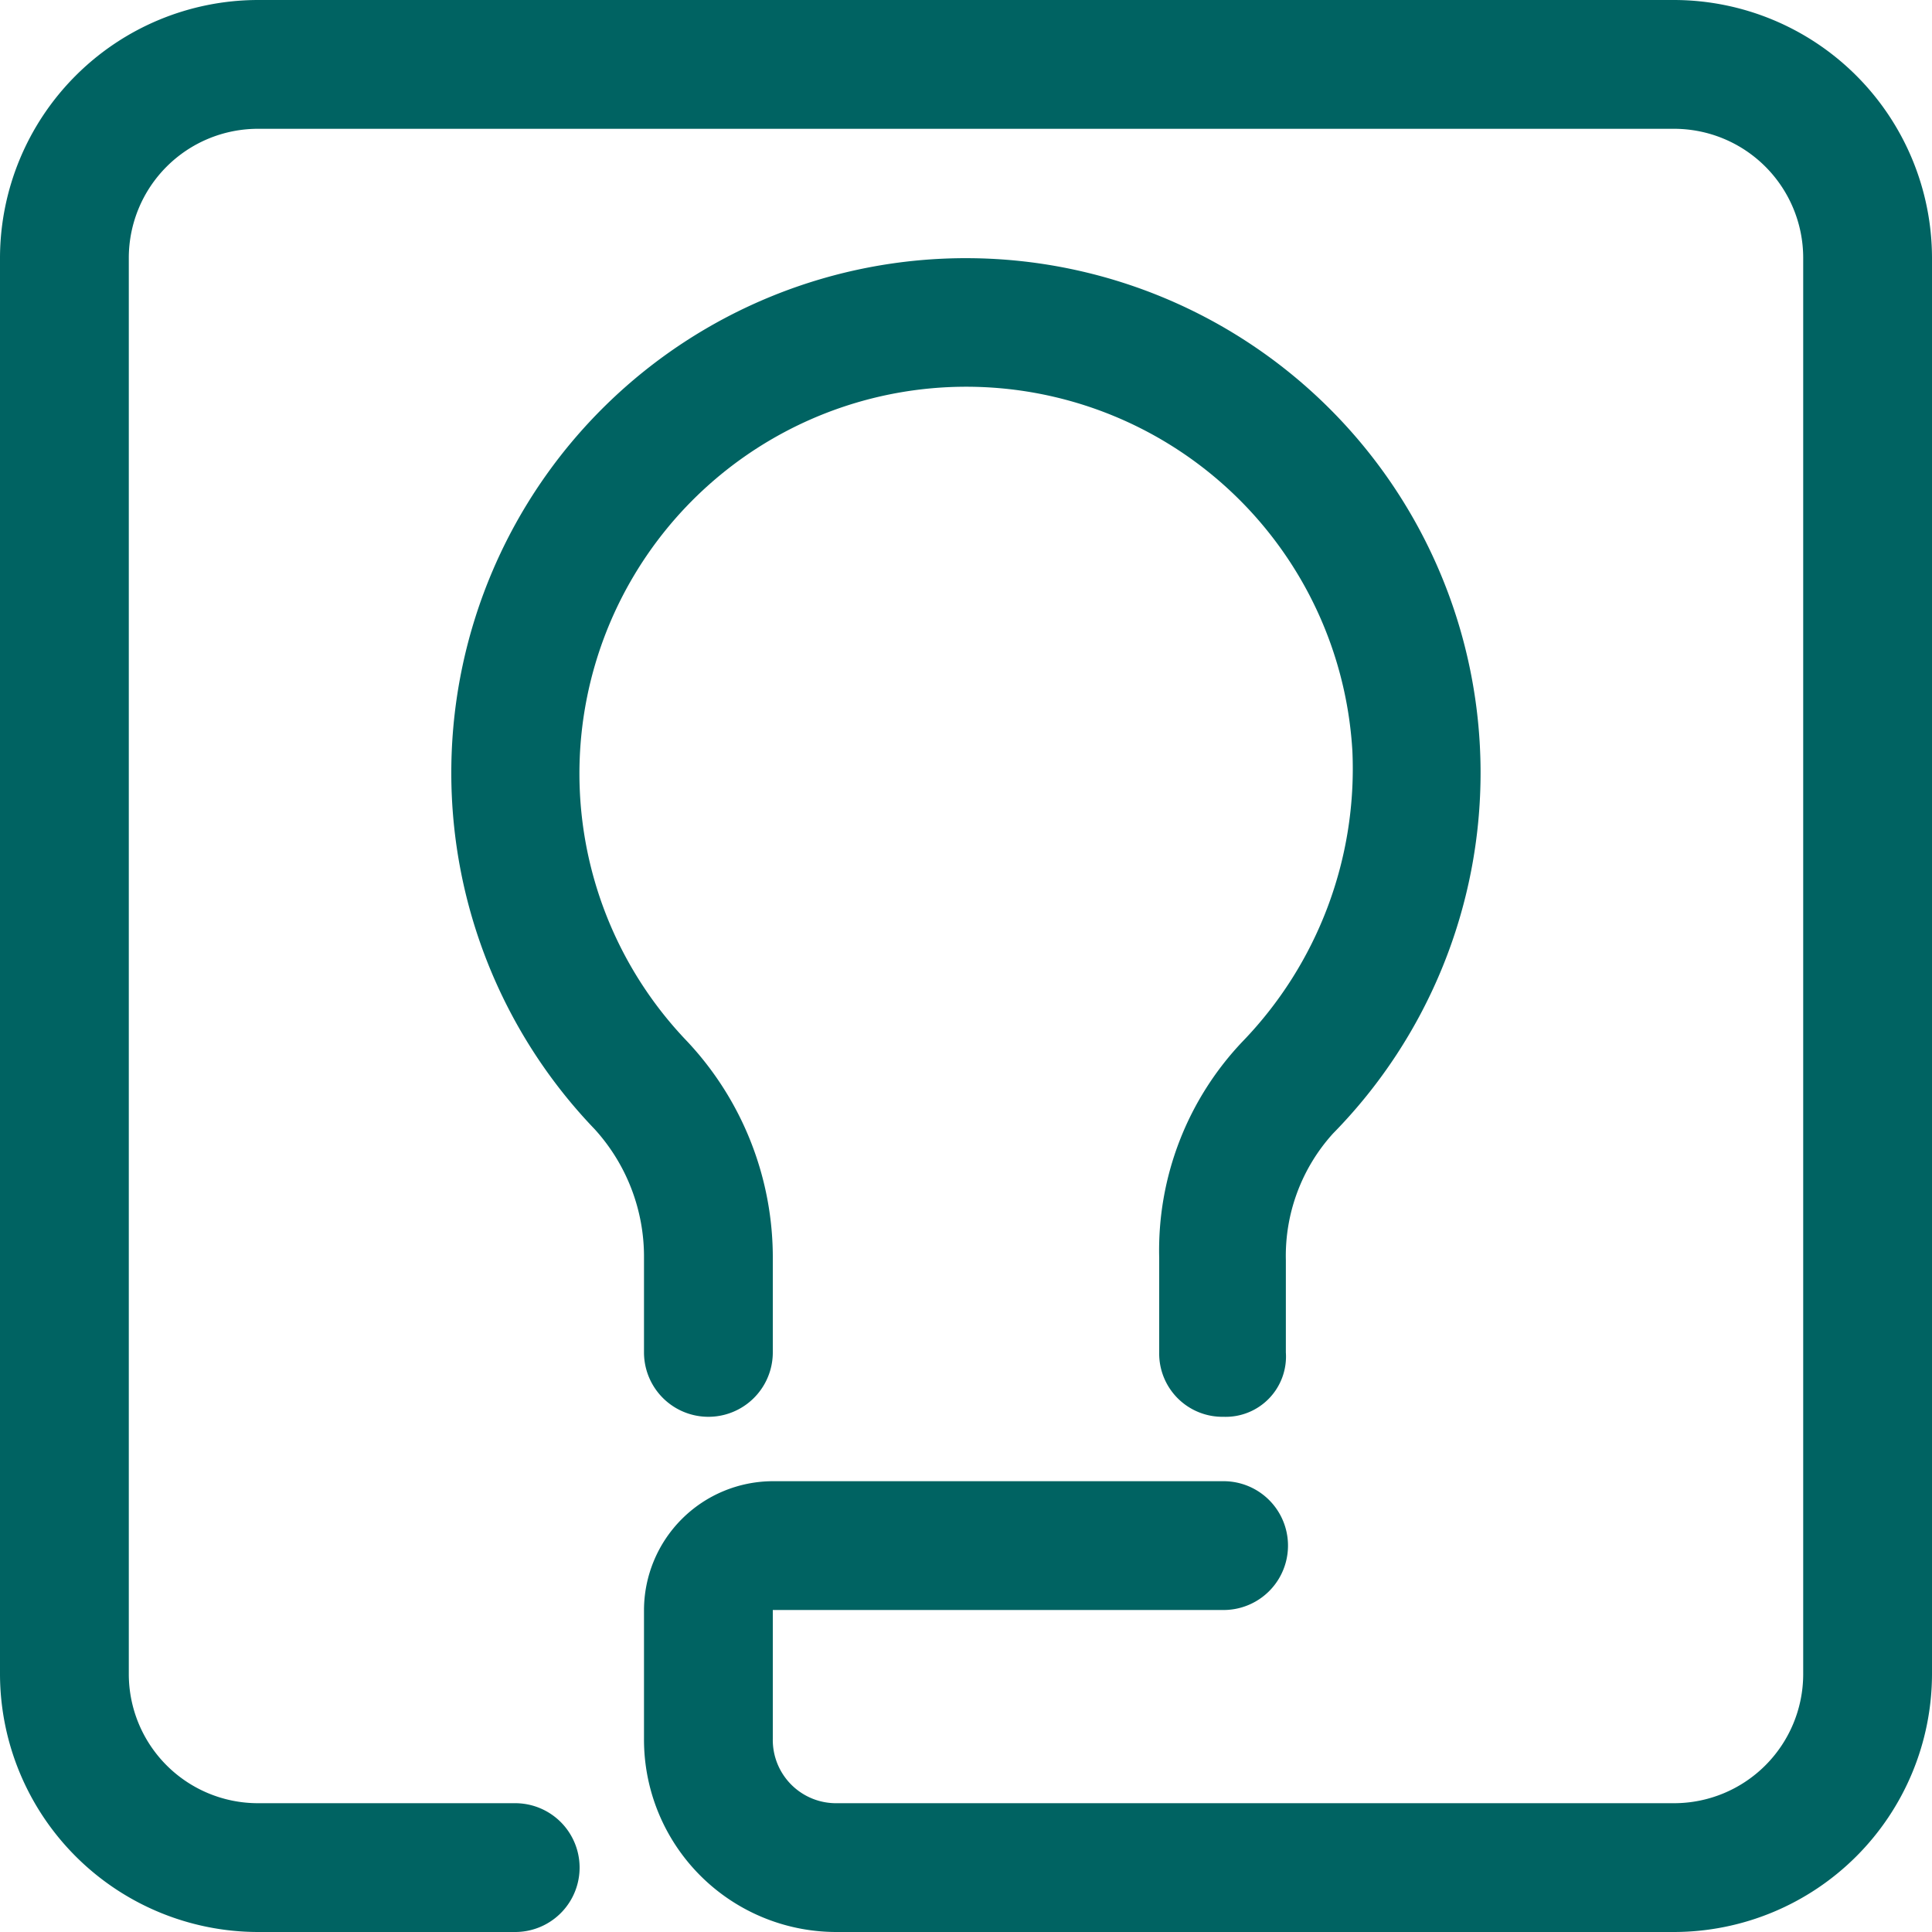
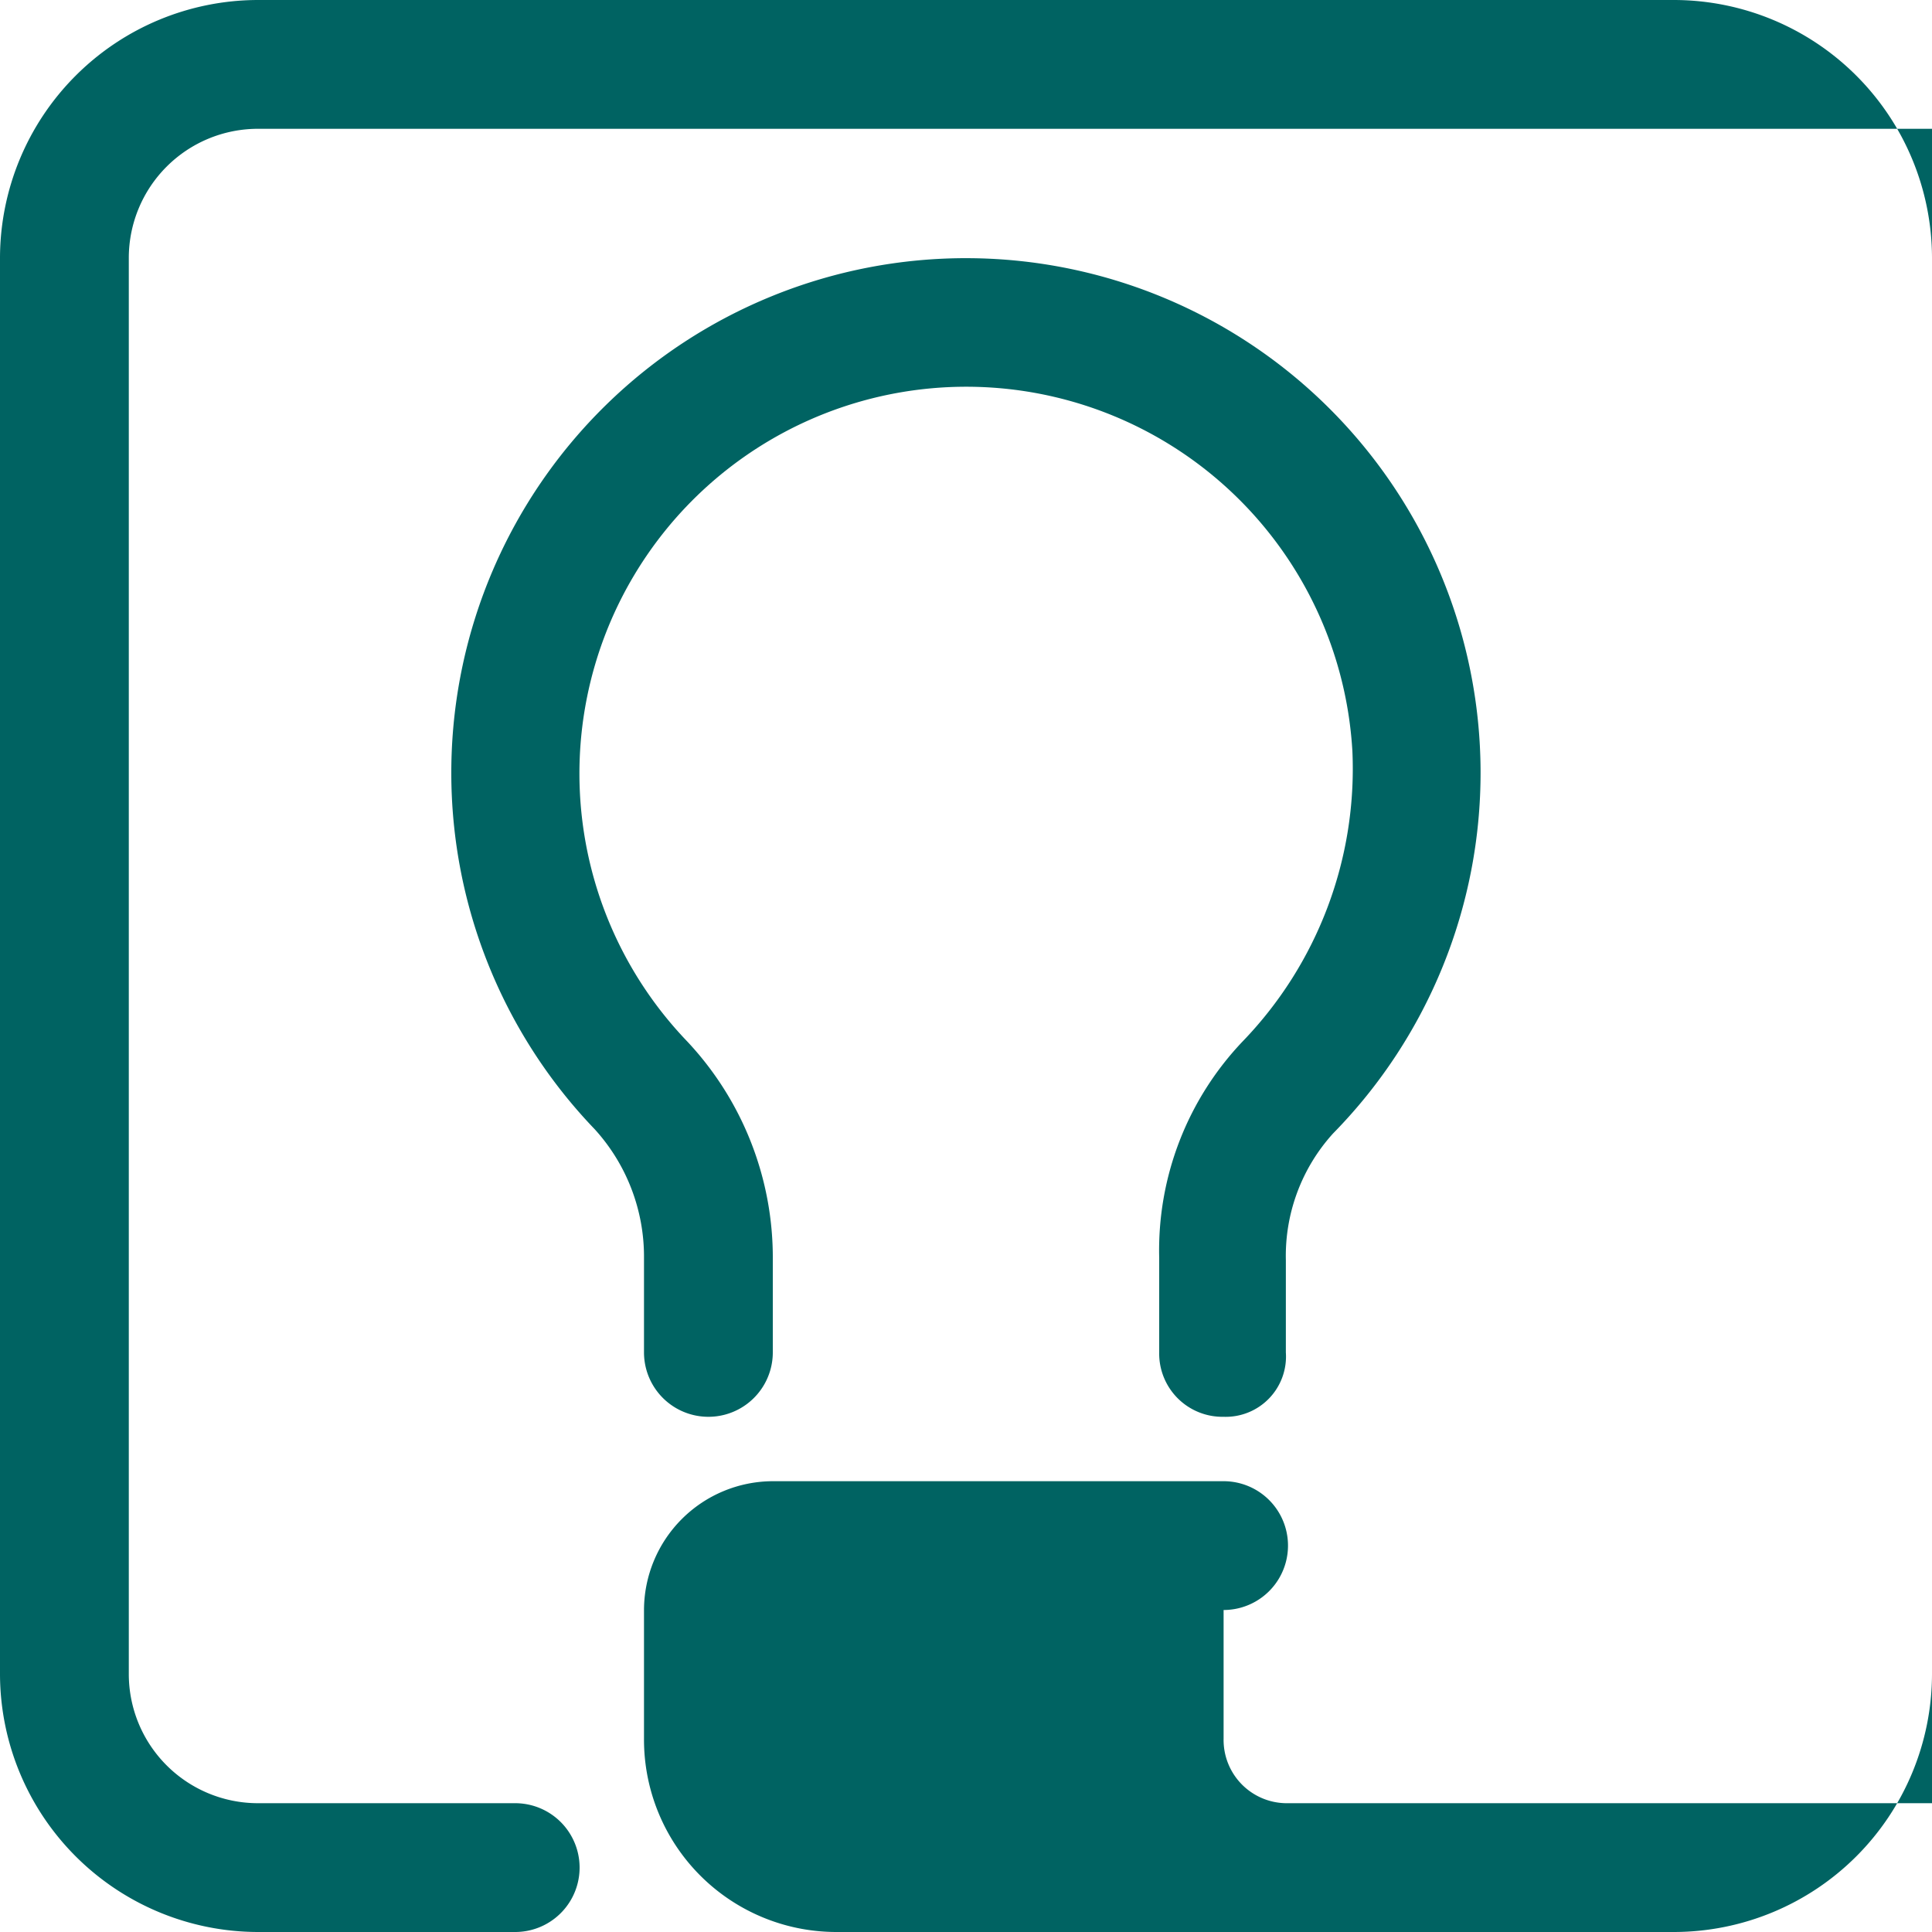
<svg xmlns="http://www.w3.org/2000/svg" data-name="Light Bulb" width="72" height="72" viewBox="0 0 72 72">
-   <path data-name="Path 7" d="M62.4 72H31.2a7.17 7.17 0 0 1-7.2-7.2V60a4.814 4.814 0 0 1 4.8-4.8h16.8a2.4 2.4 0 1 1 0 4.8H28.8v4.8a2.357 2.357 0 0 0 2.4 2.4h31.2a4.814 4.814 0 0 0 4.8-4.8V9.6a4.814 4.814 0 0 0-4.8-4.8H9.6a4.814 4.814 0 0 0-4.8 4.8v52.8a4.814 4.814 0 0 0 4.8 4.8h9.6a2.4 2.4 0 1 1 0 4.8H9.6A9.628 9.628 0 0 1 0 62.4V9.6A9.628 9.628 0 0 1 9.6 0h52.8A9.628 9.628 0 0 1 72 9.6v52.8a9.628 9.628 0 0 1-9.6 9.6zM45.6 52.8a2.357 2.357 0 0 1-2.4-2.4v-3.52a11.289 11.289 0 0 1 3.12-8.08A14.632 14.632 0 0 0 50.4 28a14.415 14.415 0 1 0-24.8 10.8 11.766 11.766 0 0 1 3.2 8.16v3.44a2.4 2.4 0 1 1-4.8 0v-3.52a7.058 7.058 0 0 0-1.84-4.8 19.179 19.179 0 1 1 27.52.16 6.789 6.789 0 0 0-1.76 4.72v3.44a2.247 2.247 0 0 1-2.32 2.4z" style="fill:#006362" />
+   <path data-name="Path 7" d="M62.4 72H31.2a7.17 7.17 0 0 1-7.2-7.2V60a4.814 4.814 0 0 1 4.8-4.8h16.8a2.4 2.4 0 1 1 0 4.8v4.8a2.357 2.357 0 0 0 2.4 2.4h31.2a4.814 4.814 0 0 0 4.8-4.8V9.6a4.814 4.814 0 0 0-4.8-4.8H9.6a4.814 4.814 0 0 0-4.8 4.8v52.8a4.814 4.814 0 0 0 4.8 4.8h9.6a2.4 2.4 0 1 1 0 4.8H9.6A9.628 9.628 0 0 1 0 62.4V9.6A9.628 9.628 0 0 1 9.6 0h52.8A9.628 9.628 0 0 1 72 9.6v52.8a9.628 9.628 0 0 1-9.6 9.6zM45.6 52.8a2.357 2.357 0 0 1-2.4-2.4v-3.52a11.289 11.289 0 0 1 3.12-8.08A14.632 14.632 0 0 0 50.4 28a14.415 14.415 0 1 0-24.8 10.8 11.766 11.766 0 0 1 3.2 8.16v3.44a2.4 2.4 0 1 1-4.8 0v-3.52a7.058 7.058 0 0 0-1.84-4.8 19.179 19.179 0 1 1 27.52.16 6.789 6.789 0 0 0-1.76 4.72v3.44a2.247 2.247 0 0 1-2.32 2.4z" style="fill:#006362" />
</svg>